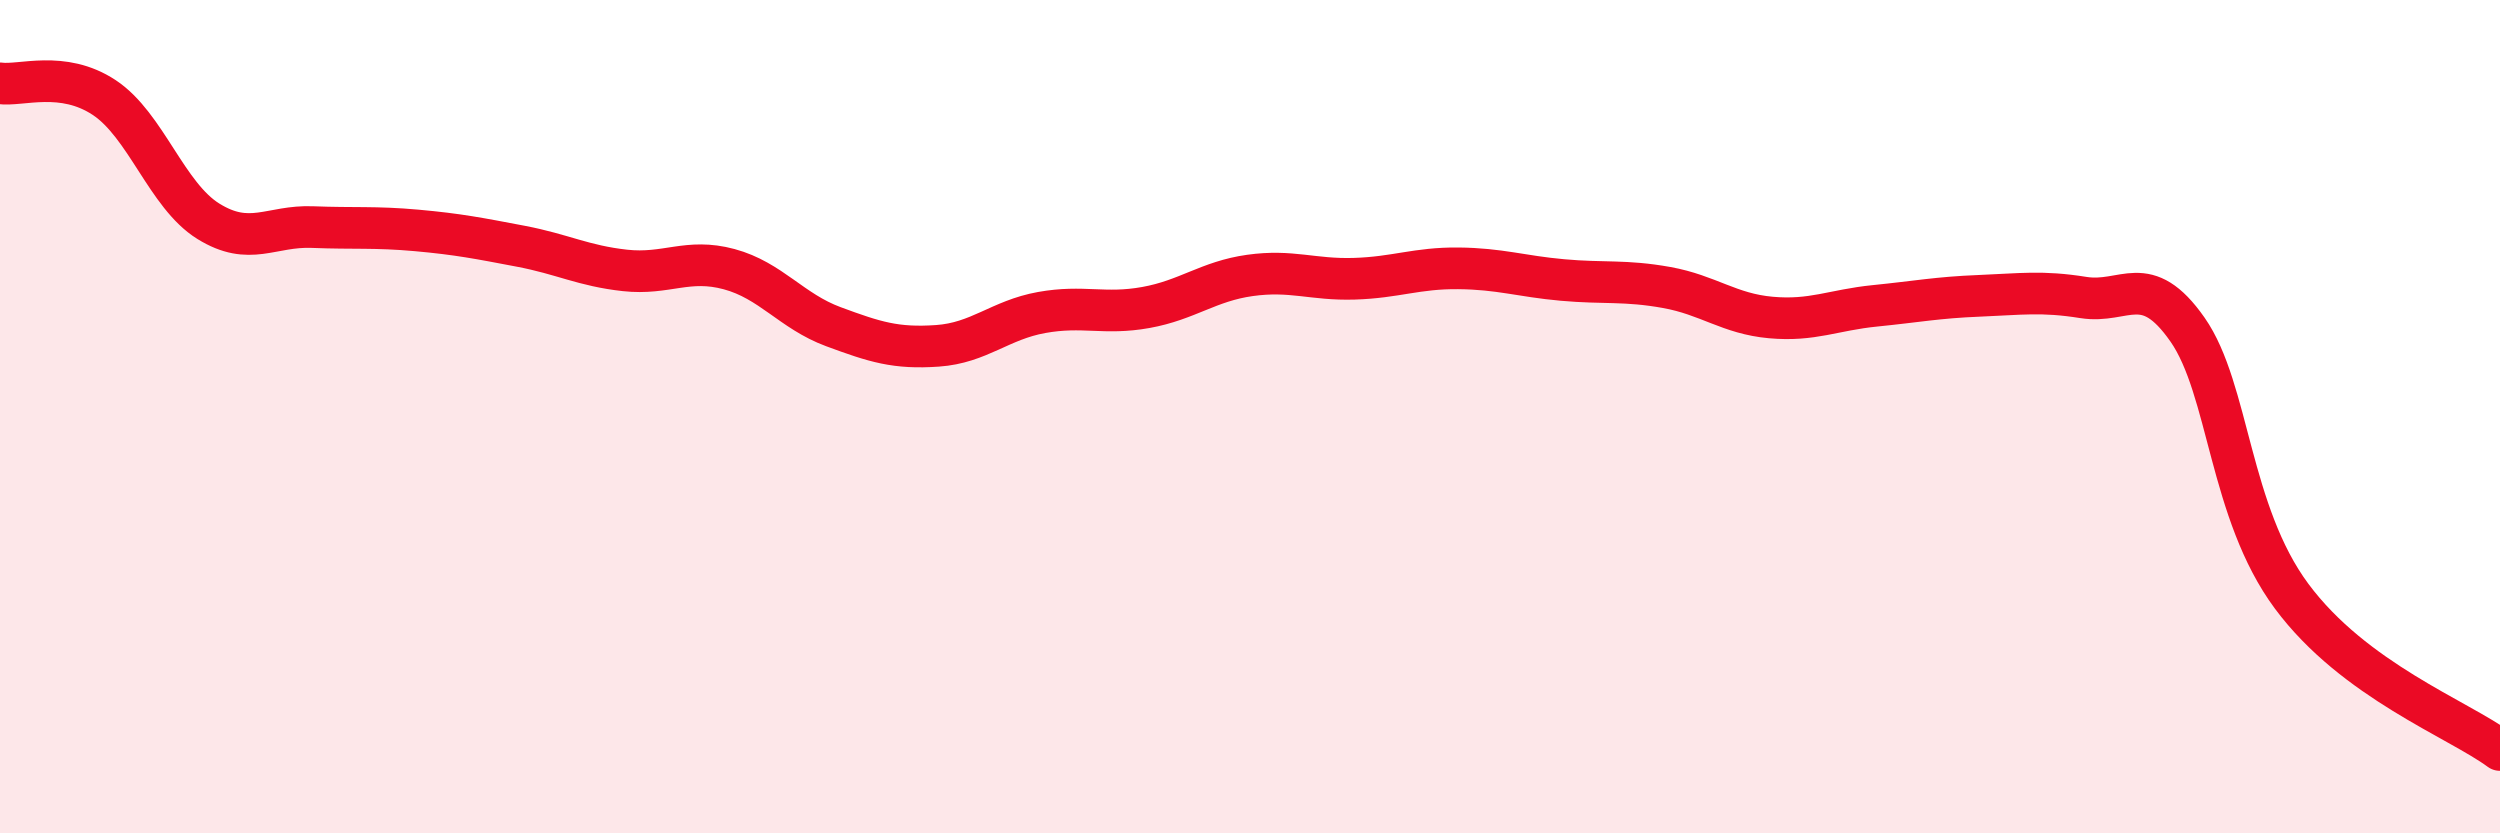
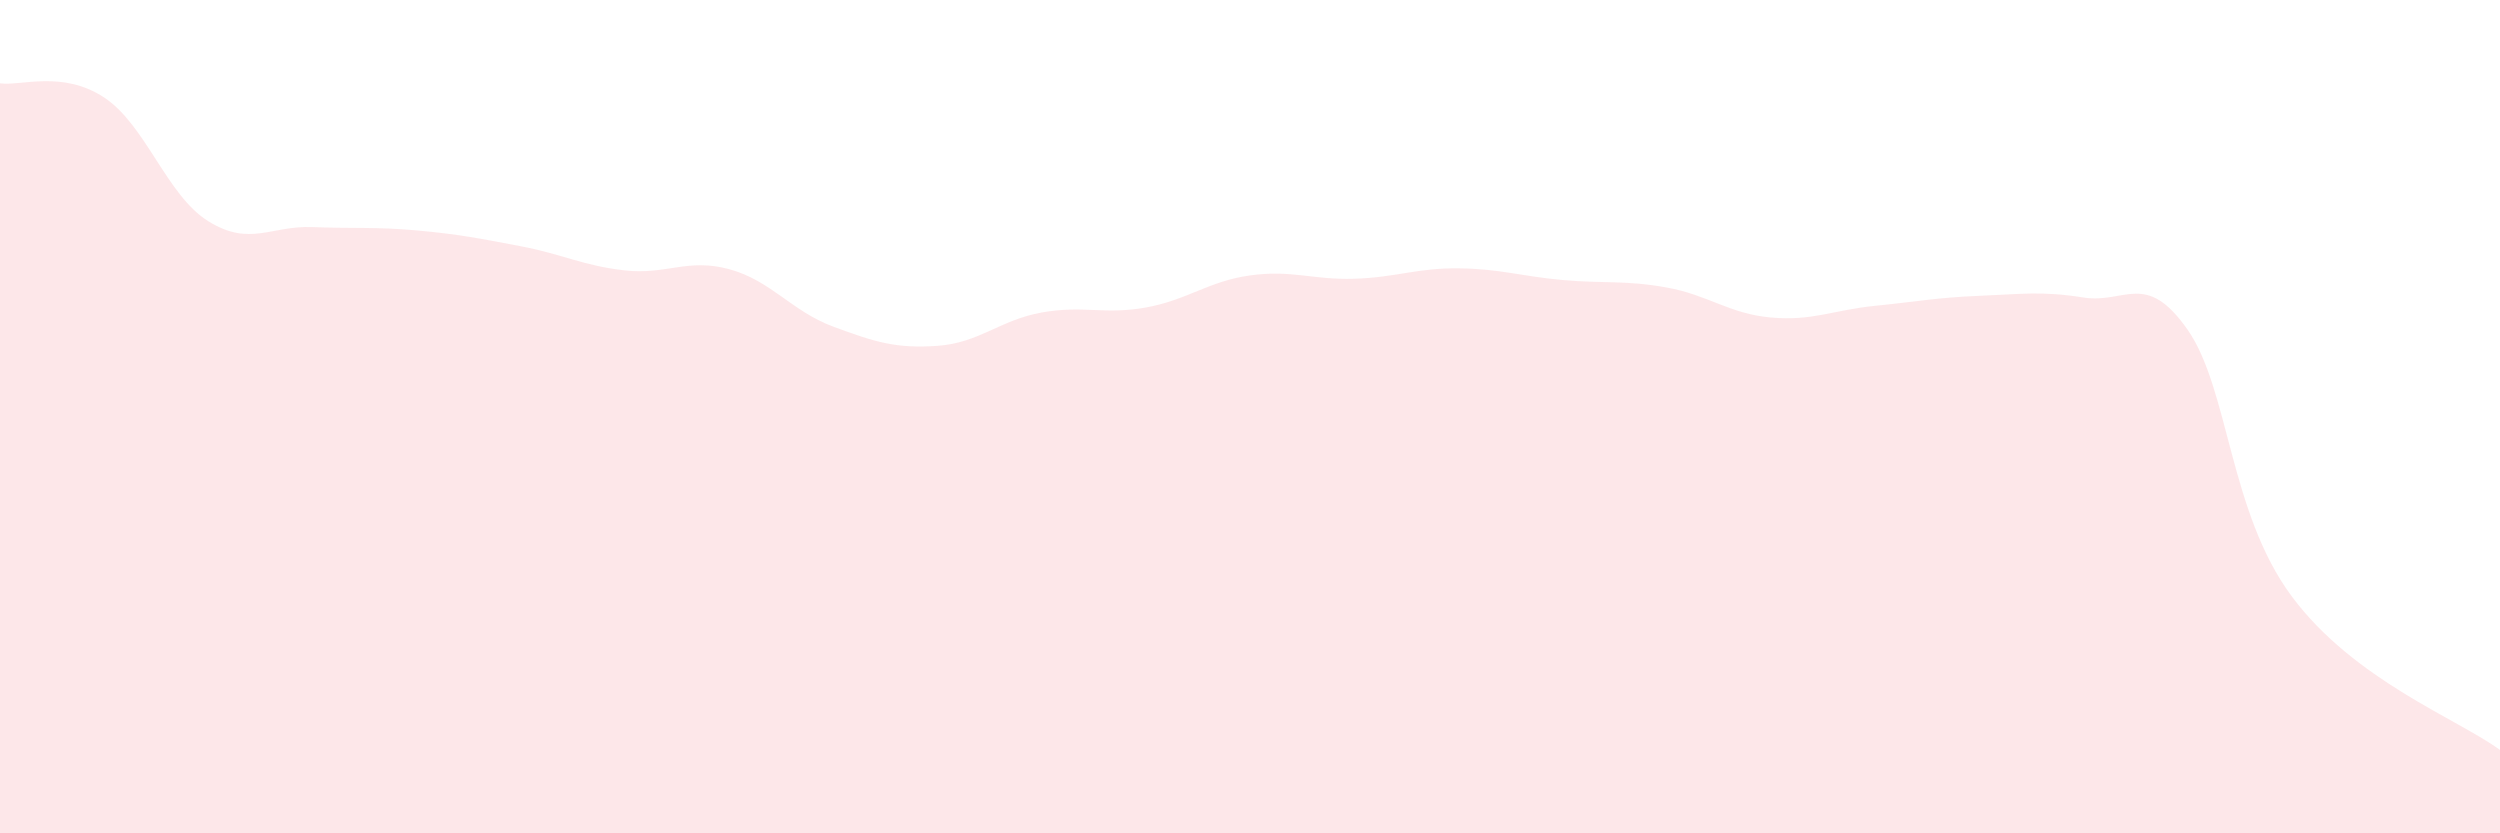
<svg xmlns="http://www.w3.org/2000/svg" width="60" height="20" viewBox="0 0 60 20">
  <path d="M 0,2 C 0.5,2.07 1.5,1.68 2.5,2.34 C 3.5,3 4,4.69 5,5.31 C 6,5.93 6.5,5.41 7.5,5.45 C 8.5,5.49 9,5.44 10,5.53 C 11,5.62 11.5,5.72 12.5,5.91 C 13.5,6.1 14,6.38 15,6.49 C 16,6.6 16.5,6.19 17.5,6.46 C 18.5,6.73 19,7.47 20,7.84 C 21,8.21 21.5,8.37 22.5,8.3 C 23.5,8.23 24,7.68 25,7.5 C 26,7.32 26.5,7.56 27.5,7.38 C 28.5,7.2 29,6.75 30,6.61 C 31,6.47 31.5,6.72 32.5,6.69 C 33.5,6.66 34,6.43 35,6.44 C 36,6.45 36.5,6.63 37.5,6.72 C 38.5,6.81 39,6.72 40,6.9 C 41,7.08 41.5,7.53 42.5,7.62 C 43.5,7.71 44,7.44 45,7.34 C 46,7.24 46.5,7.14 47.5,7.1 C 48.5,7.06 49,6.98 50,7.14 C 51,7.3 51.5,6.48 52.5,7.91 C 53.5,9.34 53.5,12.29 55,14.31 C 56.5,16.33 59,17.26 60,18L60 20L0 20Z" fill="#EB0A25" opacity="0.1" stroke-linecap="round" stroke-linejoin="round" />
-   <path d="M 0,2 C 0.5,2.07 1.5,1.68 2.5,2.34 C 3.5,3 4,4.69 5,5.31 C 6,5.93 6.5,5.41 7.5,5.45 C 8.5,5.49 9,5.44 10,5.53 C 11,5.62 11.5,5.72 12.5,5.91 C 13.5,6.1 14,6.38 15,6.49 C 16,6.6 16.5,6.19 17.5,6.46 C 18.5,6.73 19,7.47 20,7.84 C 21,8.21 21.5,8.37 22.5,8.3 C 23.5,8.23 24,7.68 25,7.5 C 26,7.32 26.5,7.56 27.5,7.38 C 28.5,7.2 29,6.75 30,6.61 C 31,6.47 31.5,6.72 32.5,6.69 C 33.5,6.66 34,6.43 35,6.44 C 36,6.45 36.5,6.63 37.5,6.72 C 38.5,6.81 39,6.72 40,6.9 C 41,7.08 41.5,7.53 42.5,7.62 C 43.5,7.71 44,7.44 45,7.34 C 46,7.24 46.5,7.14 47.5,7.1 C 48.5,7.06 49,6.98 50,7.14 C 51,7.3 51.5,6.48 52.5,7.91 C 53.5,9.34 53.5,12.29 55,14.31 C 56.5,16.33 59,17.26 60,18" stroke="#EB0A25" stroke-width="1" fill="none" stroke-linecap="round" stroke-linejoin="round" />
</svg>